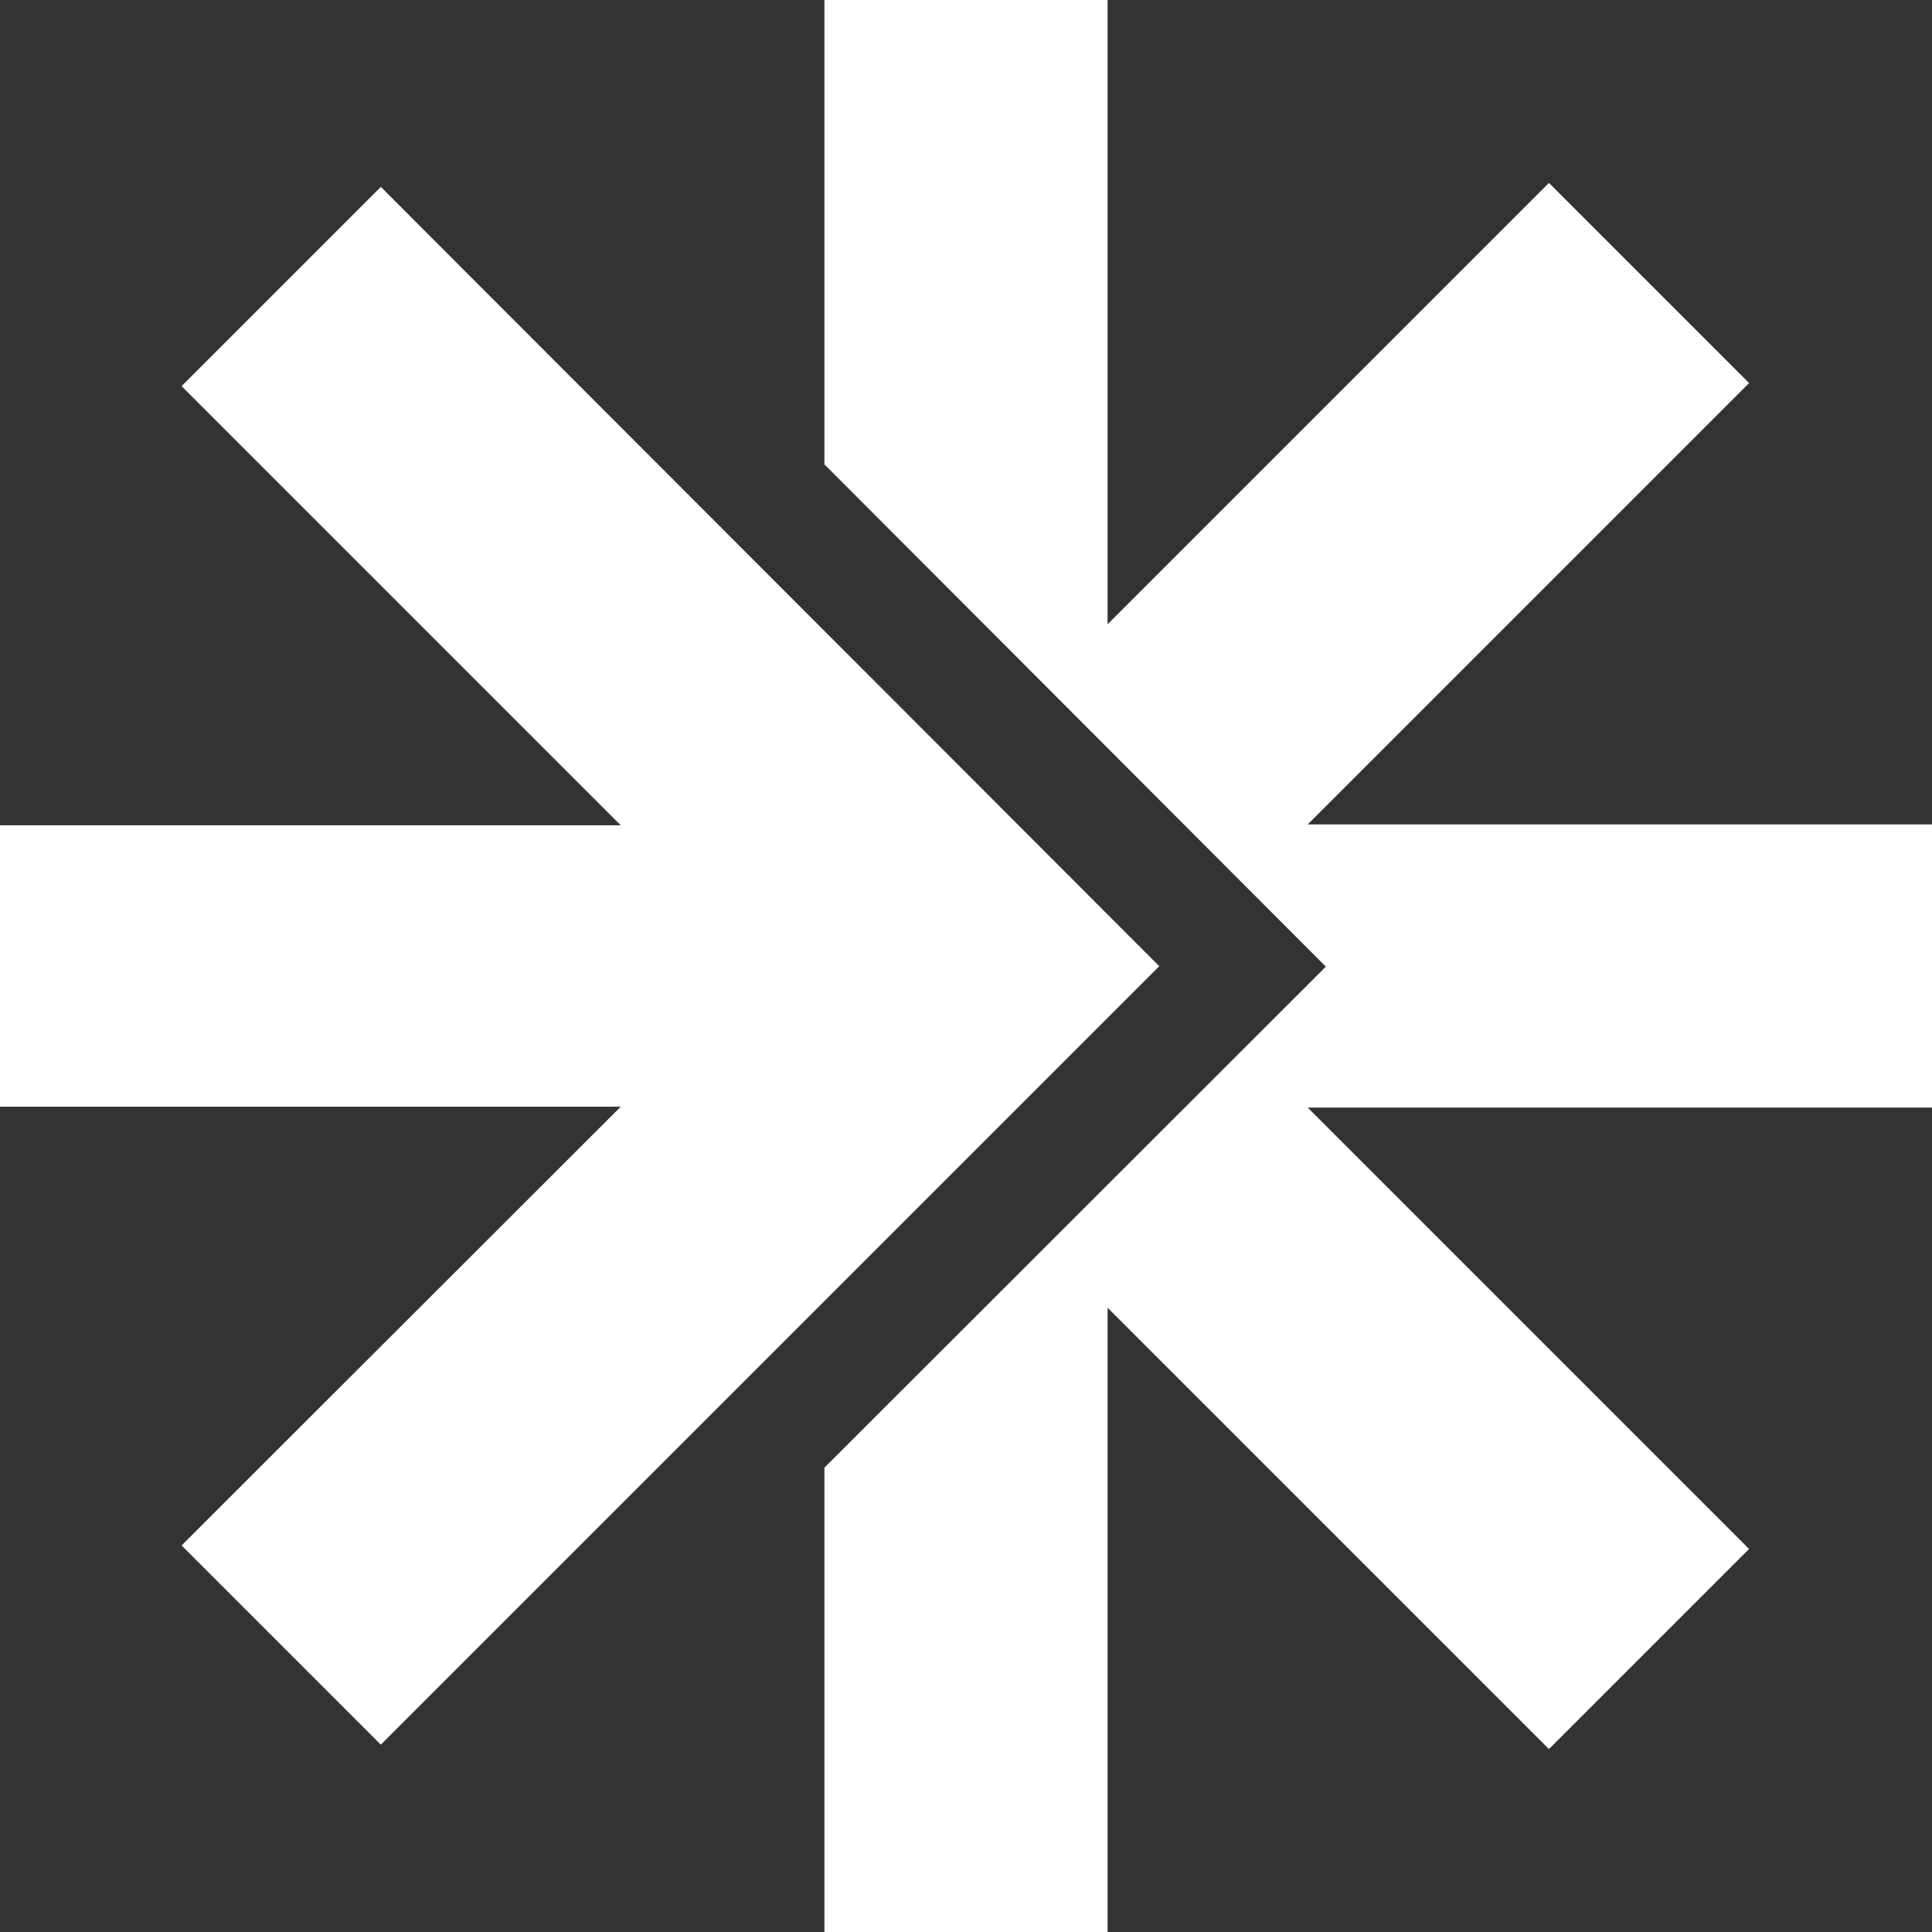
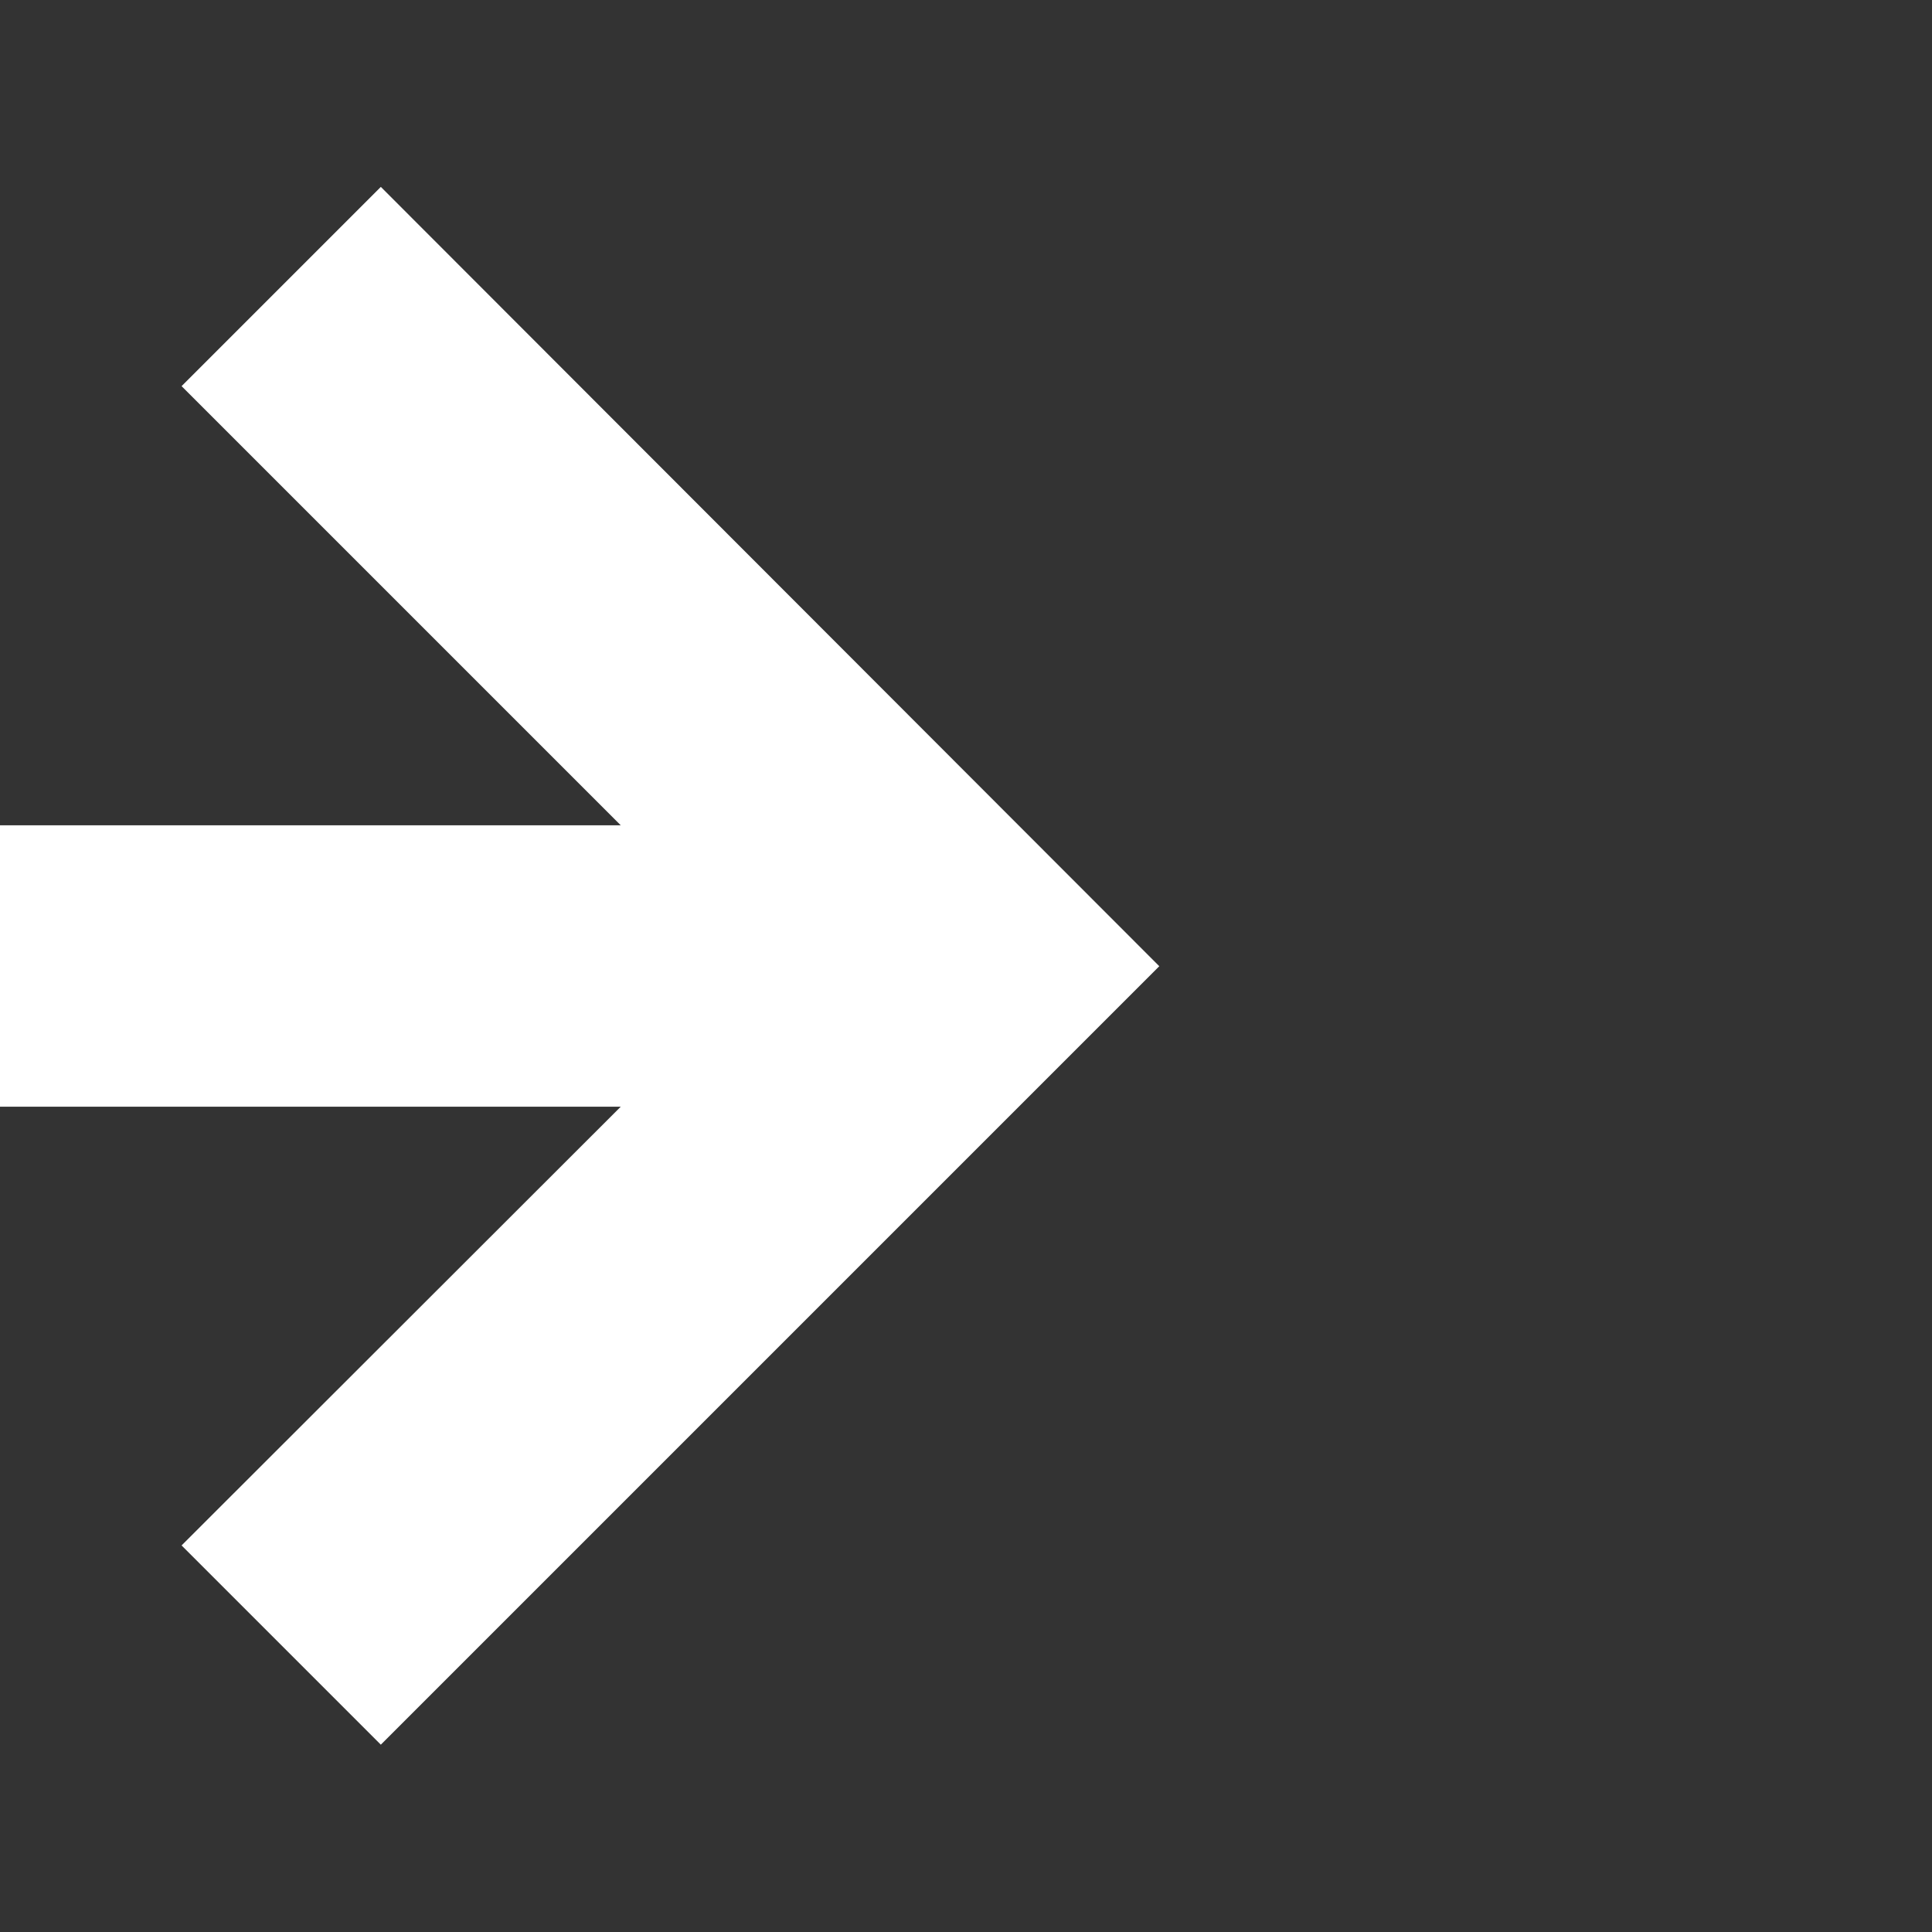
<svg xmlns="http://www.w3.org/2000/svg" id="ART" viewBox="0 0 43.73 43.73">
  <rect x="0" y="0" width="43.73" height="43.73" fill="#333333" stroke="none" />
  <defs>
    <style>
      .cls-1 {
        fill: #fff;
      }
    </style>
  </defs>
-   <polygon class="cls-1" points="18.66 0 18.66 10.51 30.01 21.88 18.66 33.22 18.66 43.73 25.07 43.73 25.07 29.6 35.06 39.59 39.59 35.06 29.6 25.07 43.73 25.07 43.73 18.66 29.6 18.66 39.59 8.67 35.06 4.14 25.07 14.13 25.07 0 18.66 0" />
  <polygon class="cls-1" points="4.11 8.74 14.05 18.68 0 18.68 0 25.05 14.05 25.05 4.11 34.98 8.62 39.49 26.24 21.87 8.62 4.23 4.11 8.74" />
</svg>